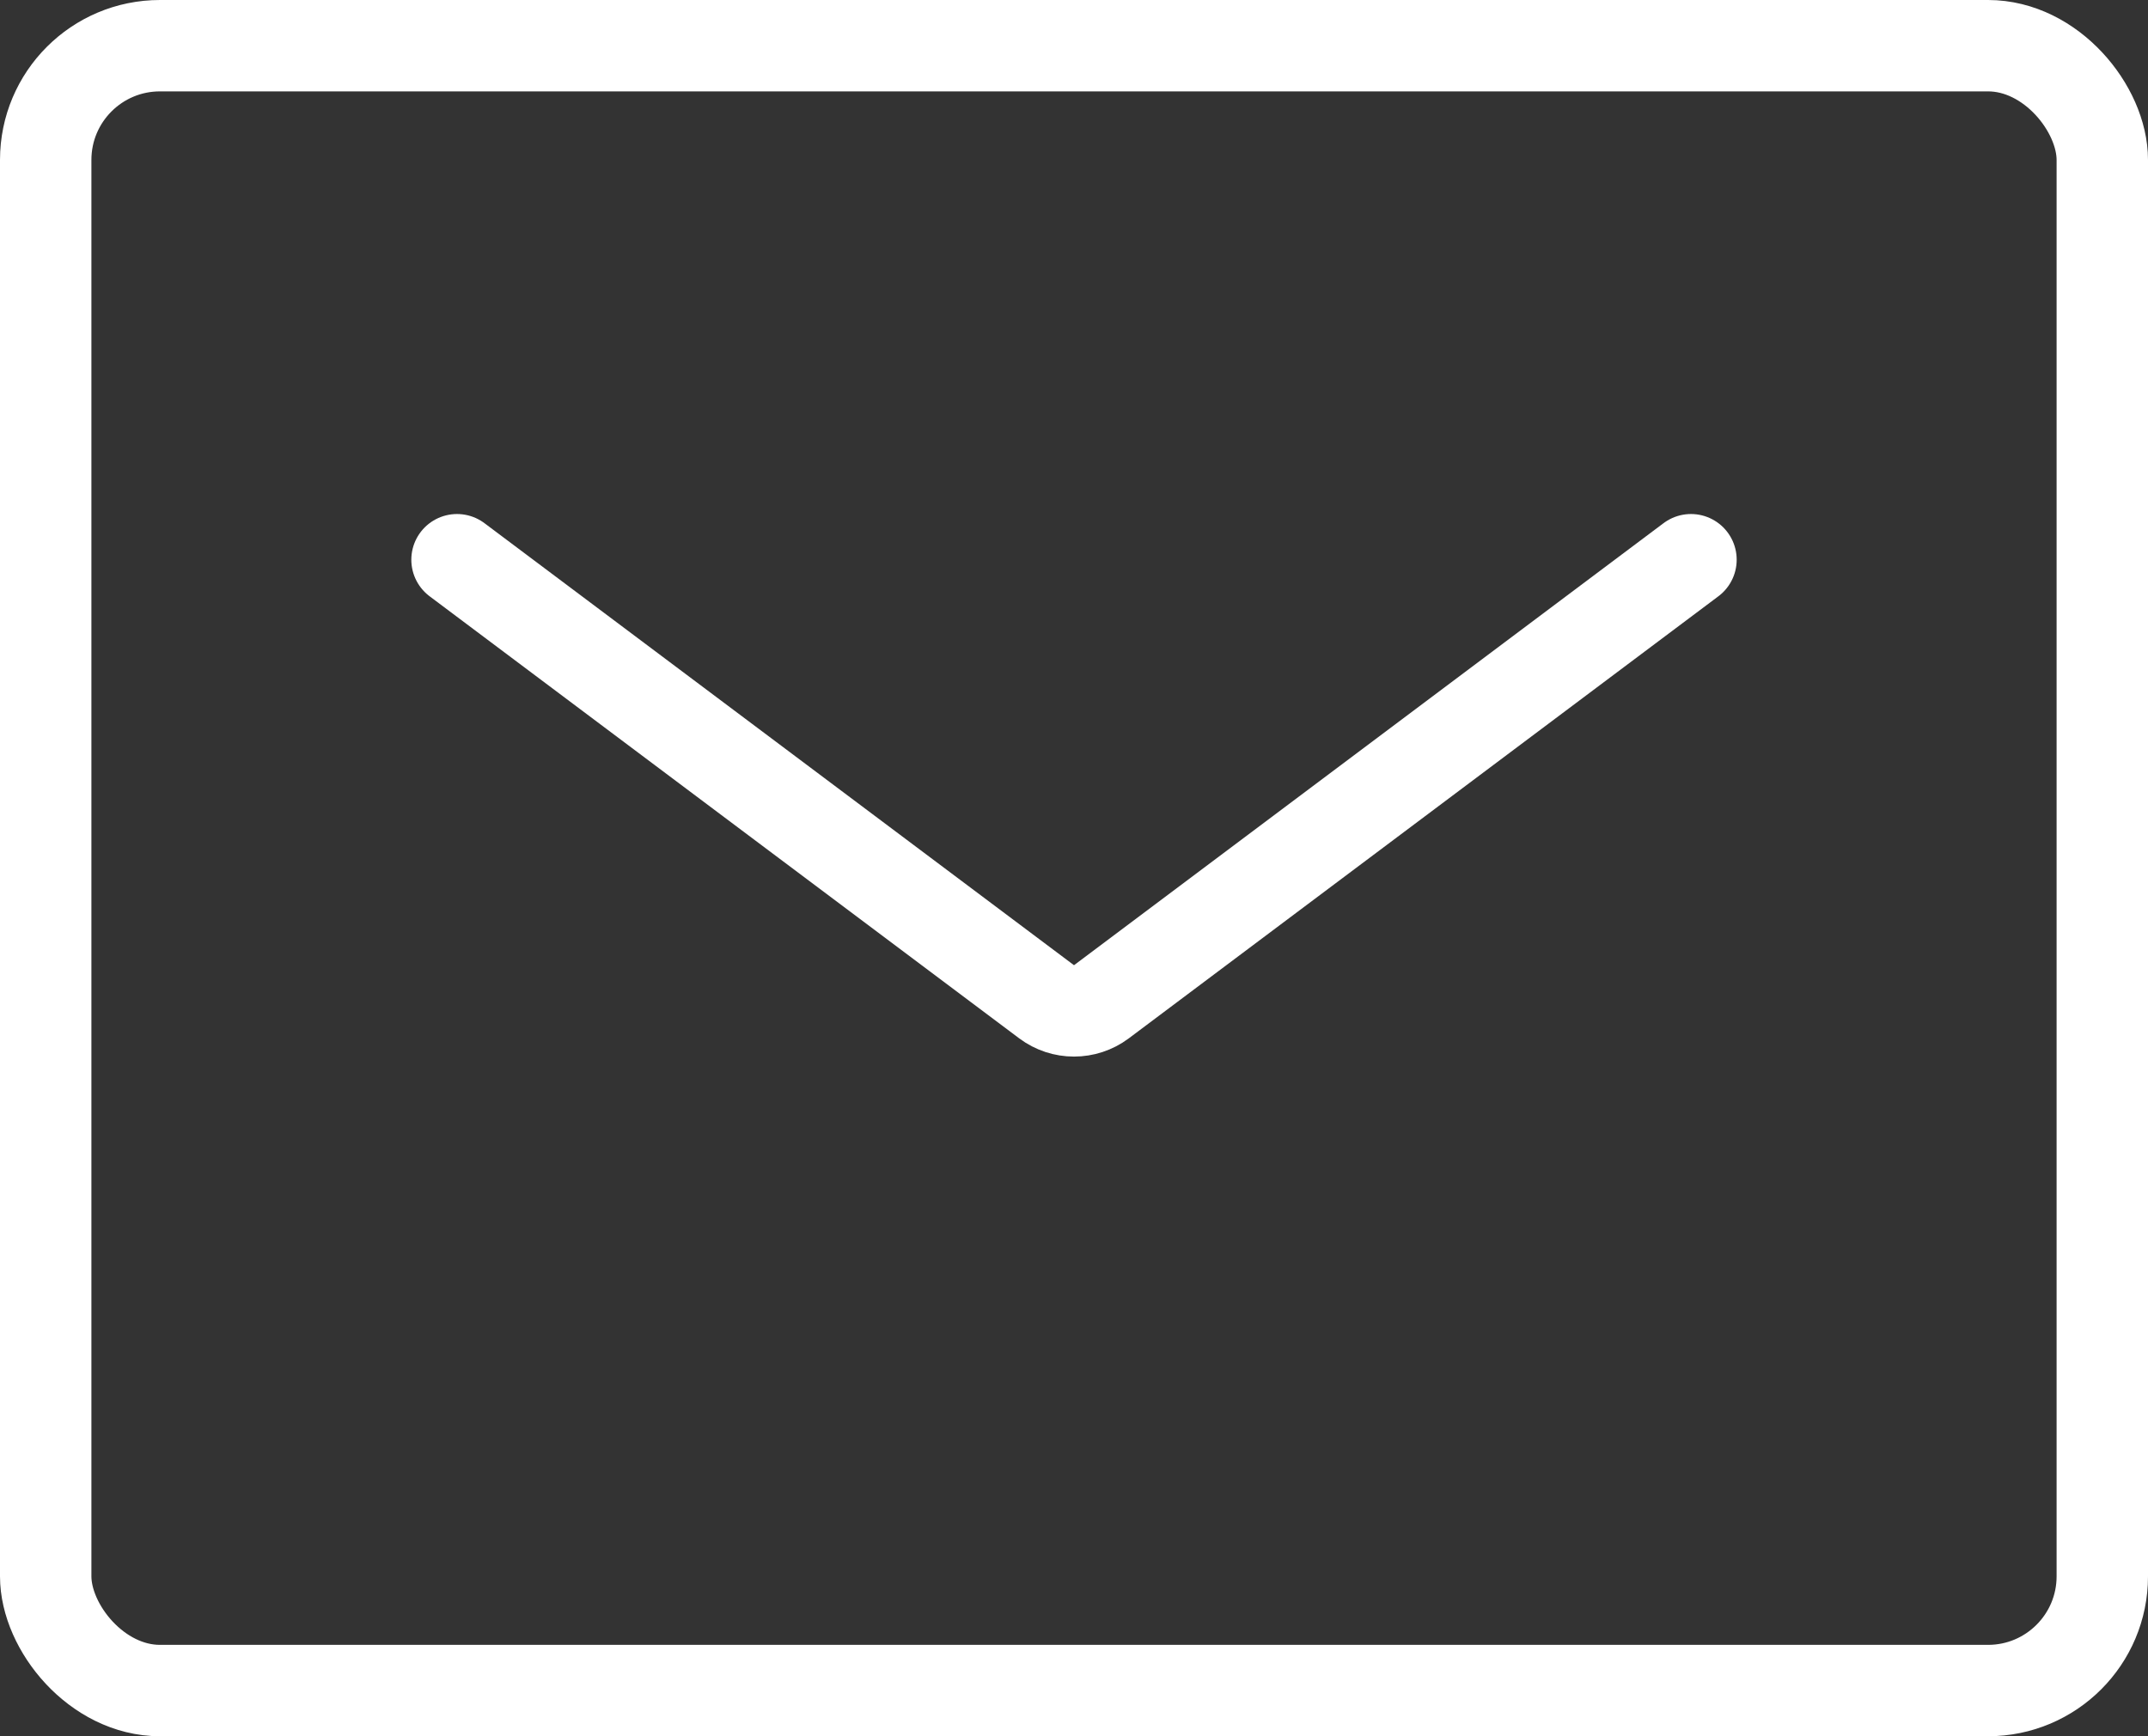
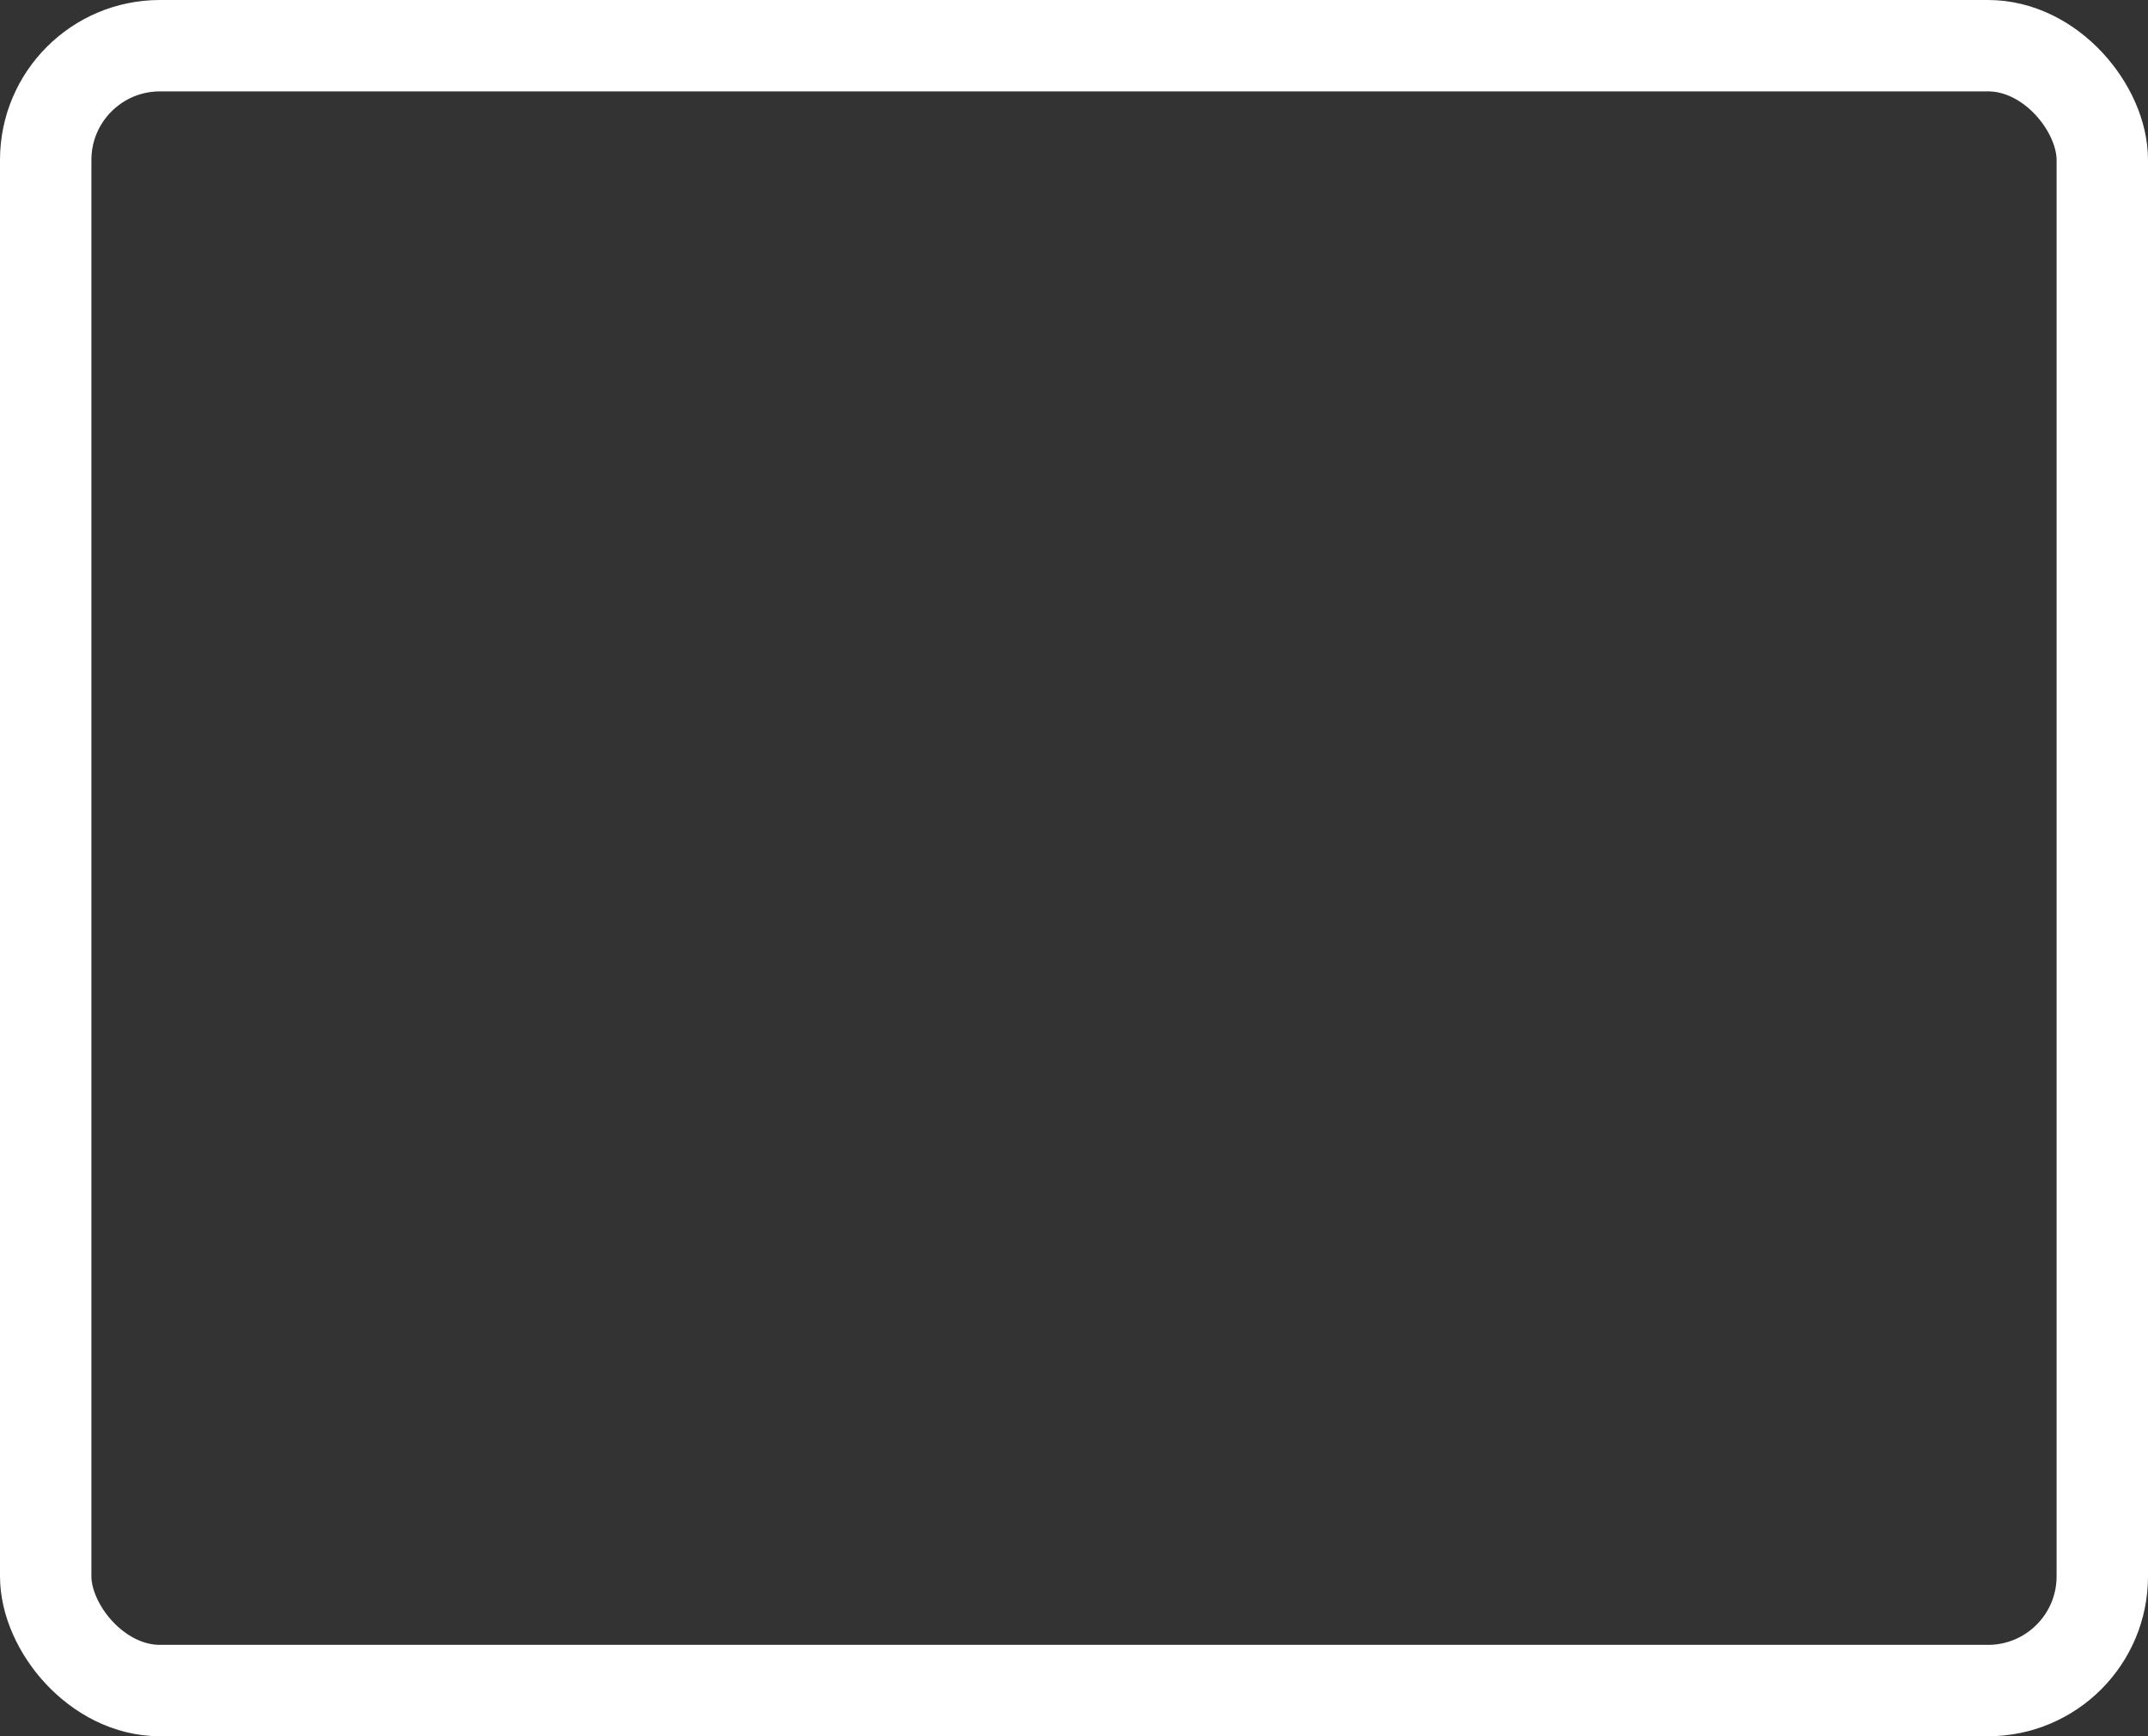
<svg xmlns="http://www.w3.org/2000/svg" width="94" height="76" viewBox="0 0 94 76" fill="none">
  <rect x="0" y="0" width="94" height="76" fill="#333333" stroke="none" />
  <rect x="2" y="2" width="90" height="72" rx="5" stroke="white" stroke-width="4" />
-   <path d="M20 24.5L45.8 43.85C46.511 44.383 47.489 44.383 48.2 43.85L74 24.5" stroke="white" stroke-width="4" stroke-linecap="round" stroke-linejoin="round" />
</svg>